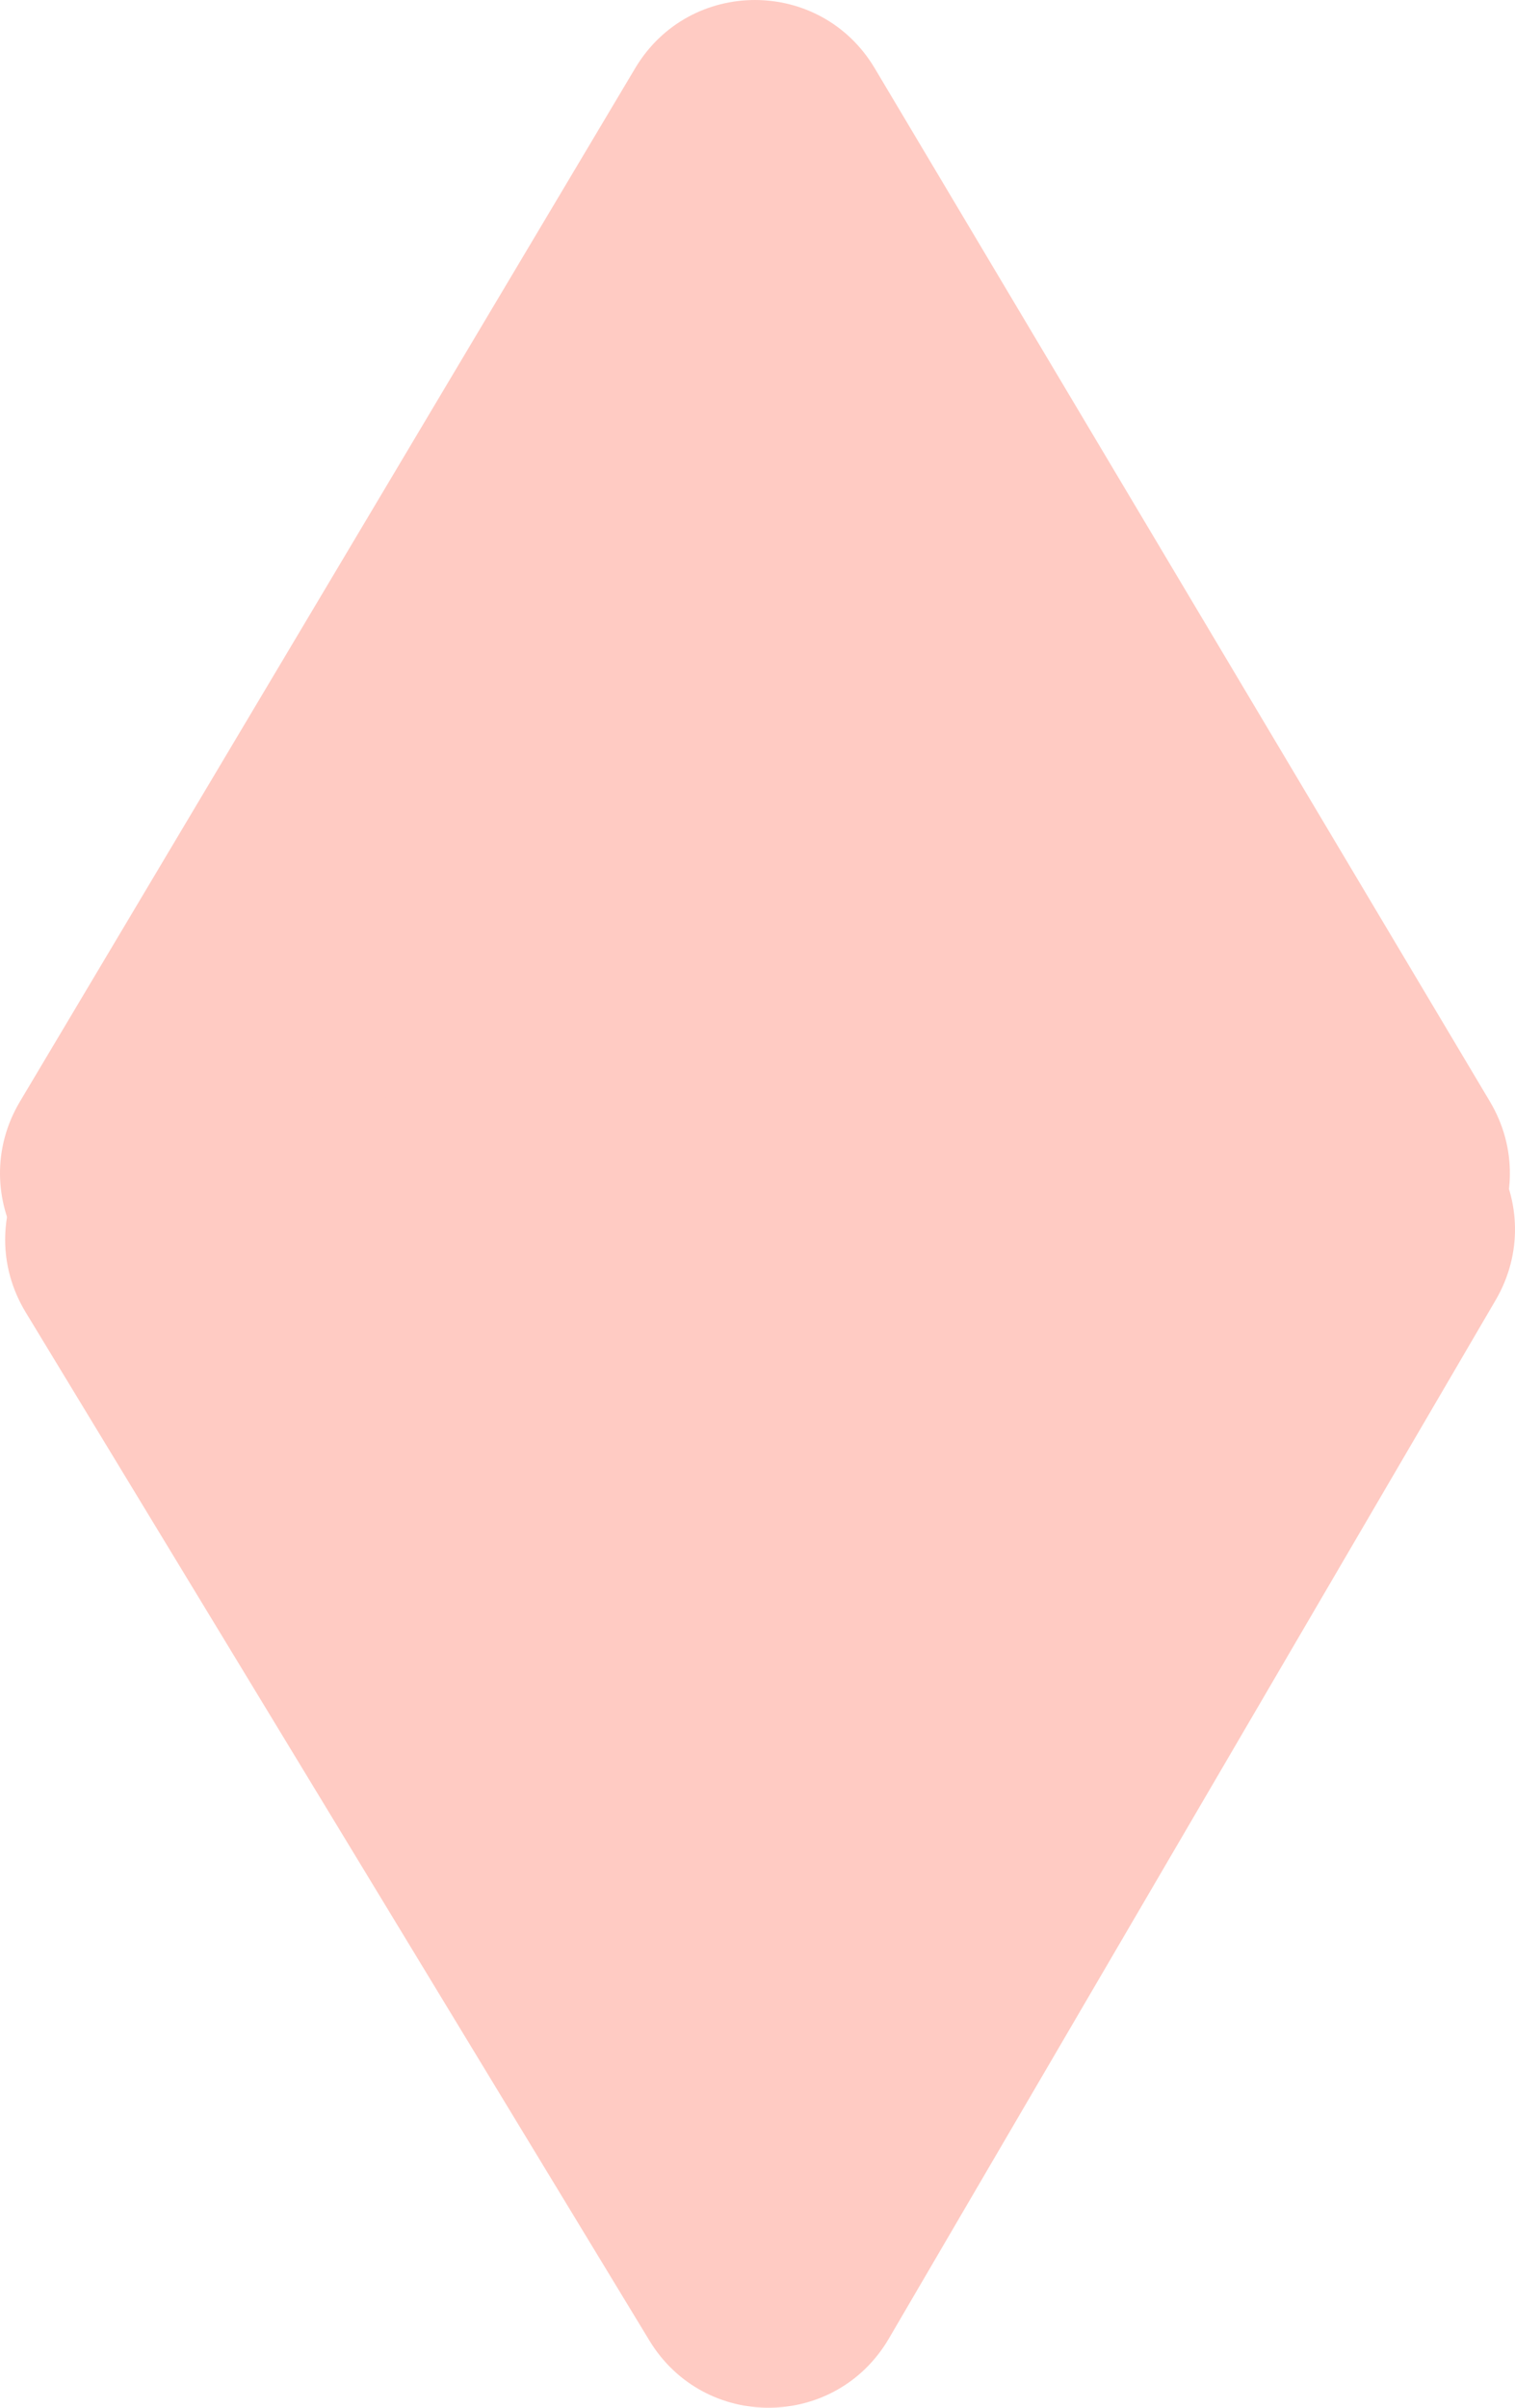
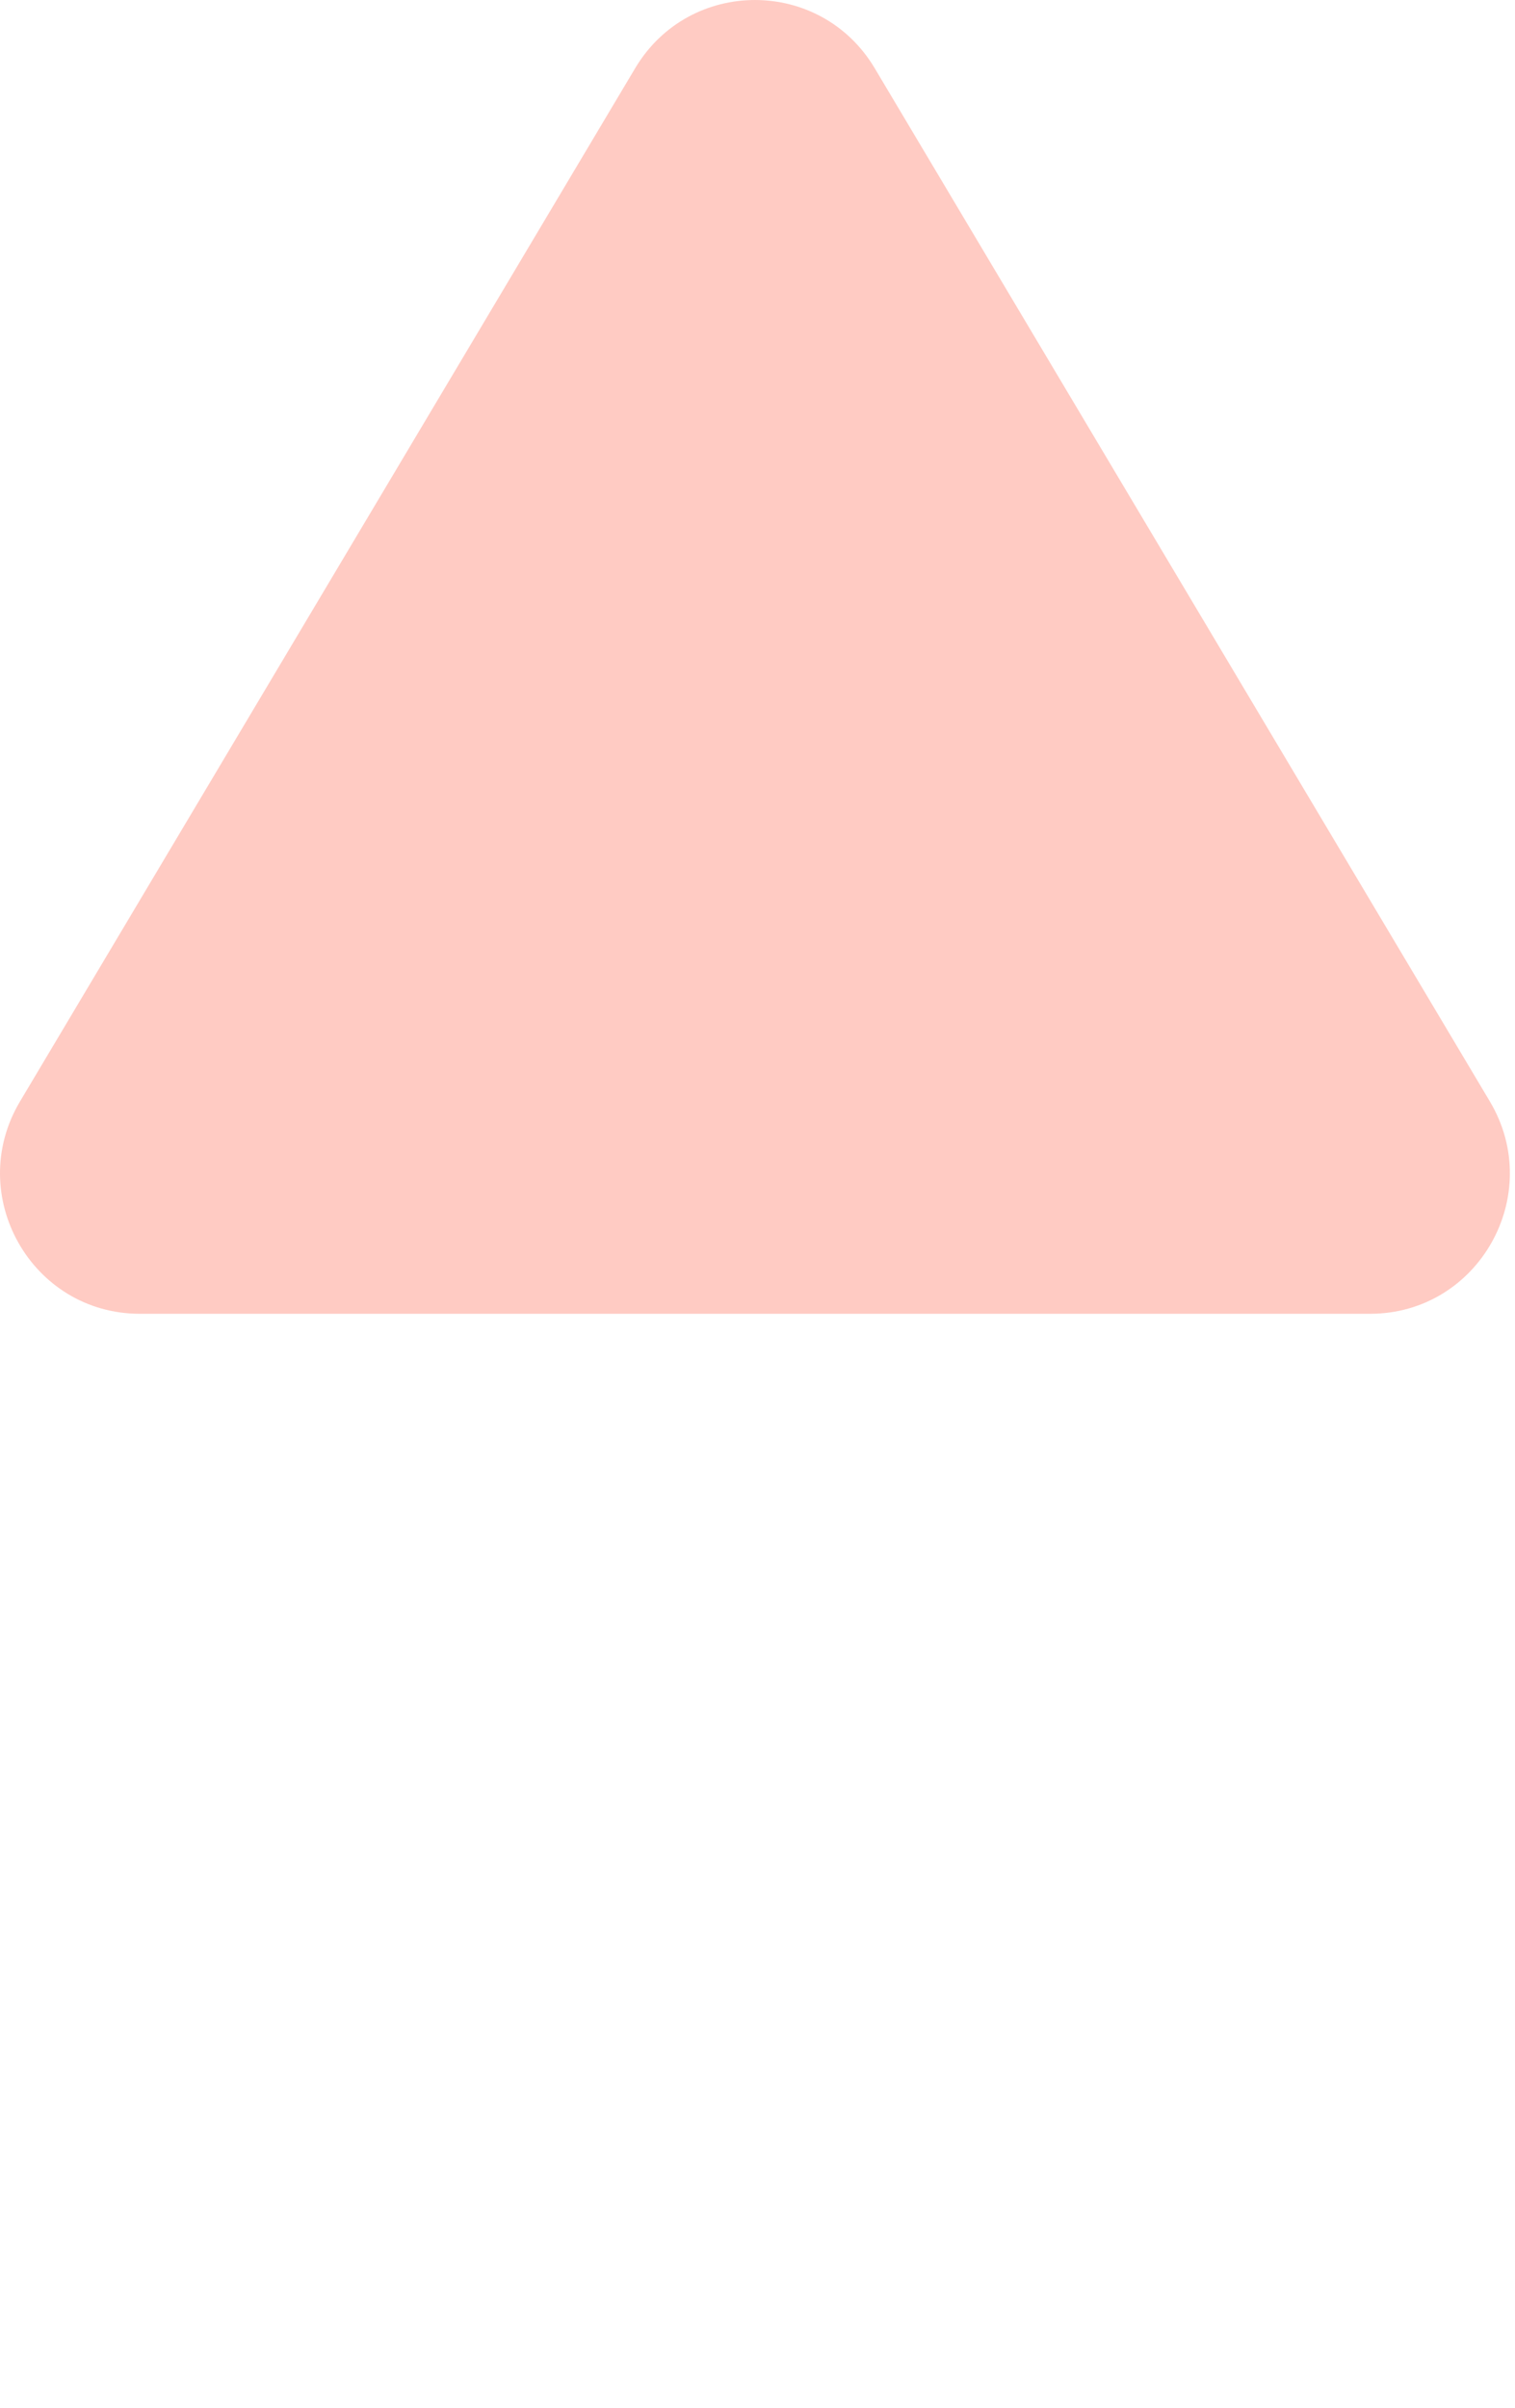
<svg xmlns="http://www.w3.org/2000/svg" width="34" height="54" viewBox="0 0 34 54" fill="none">
  <path d="M14.254 1.531C15.47 -0.51 18.415 -0.51 19.631 1.531L33.436 24.703C34.685 26.8 33.181 29.465 30.748 29.465H3.138C0.704 29.465 -0.8 26.8 0.449 24.703L14.254 1.531Z" fill="#FFCBC3" />
-   <path d="M19.949 52.447C18.75 54.498 15.806 54.522 14.573 52.491L0.578 29.434C-0.688 27.348 0.794 24.671 3.227 24.651L30.837 24.422C33.27 24.402 34.796 27.054 33.564 29.161L19.949 52.447Z" fill="#FFCBC3" />
</svg>